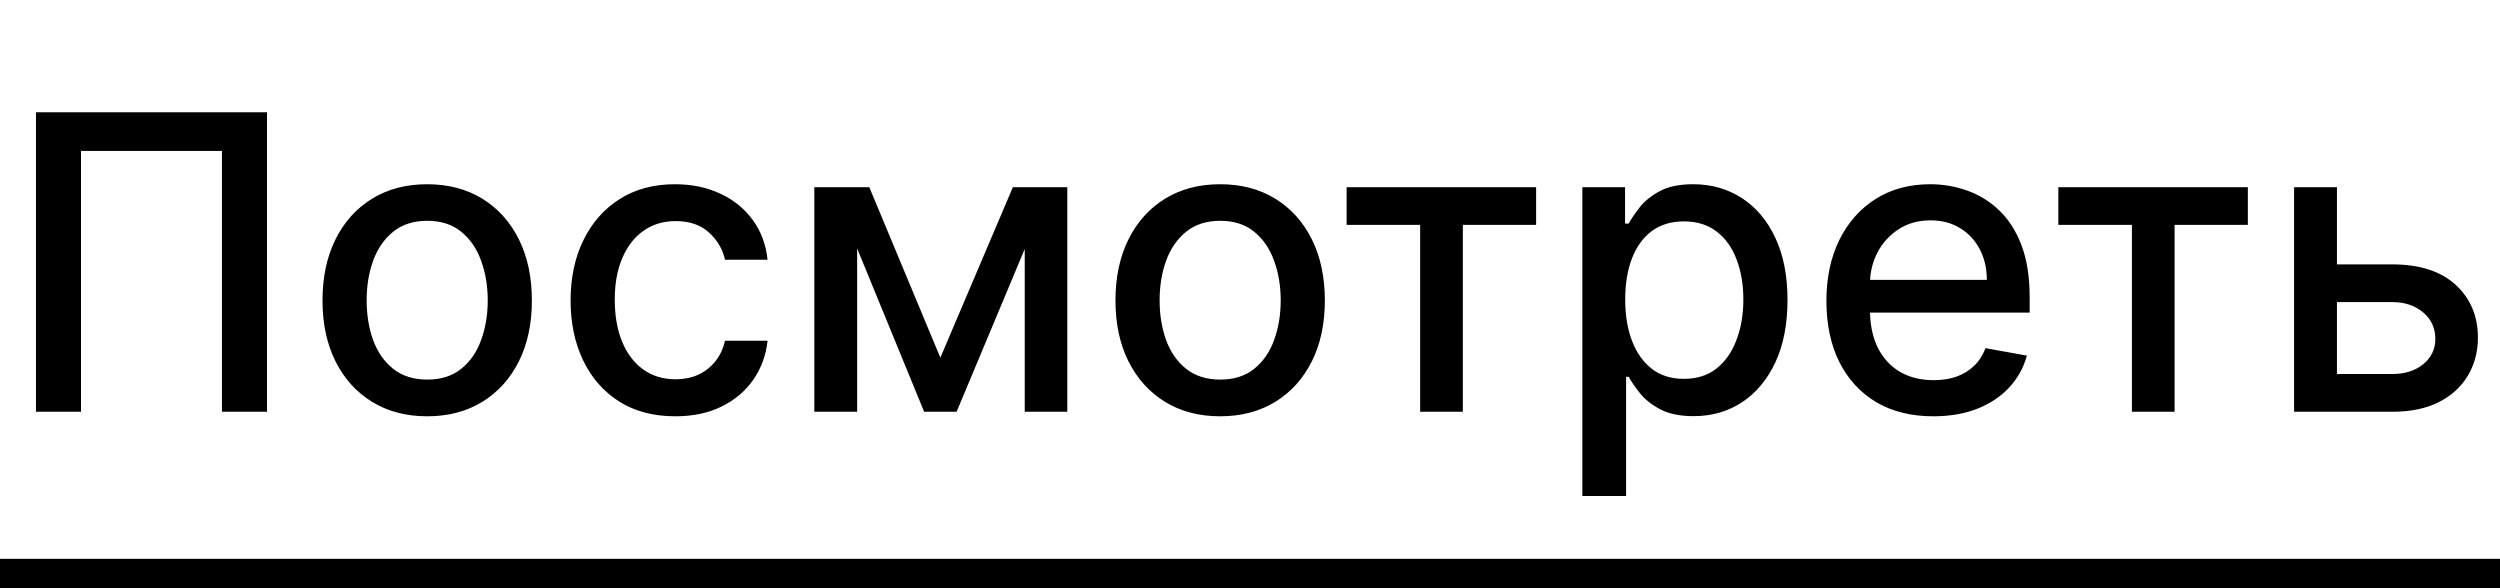
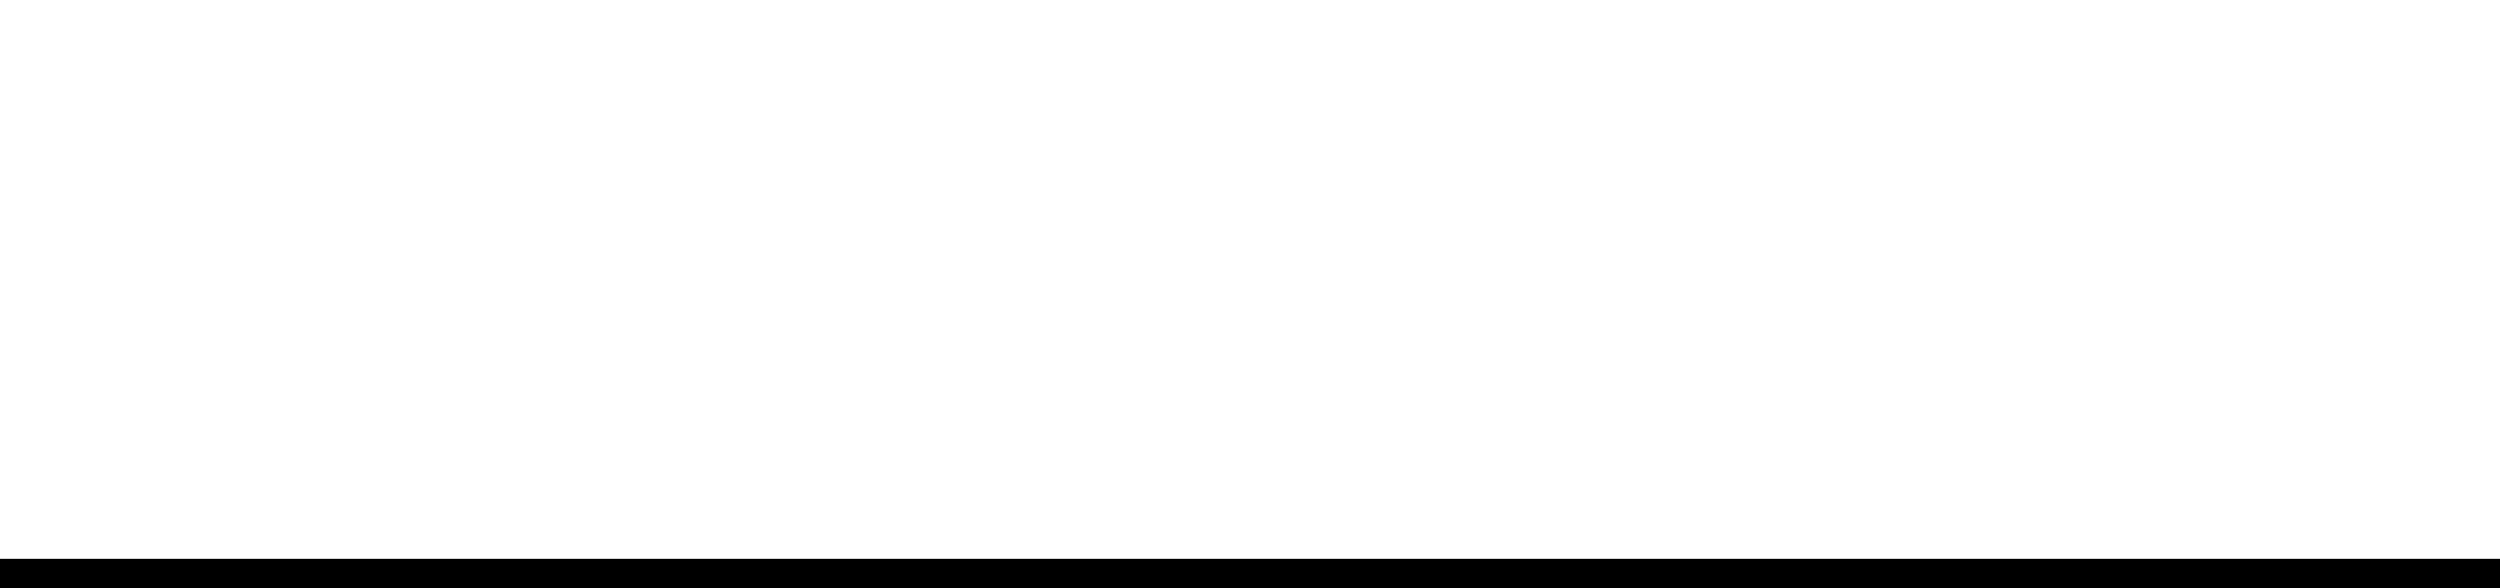
<svg xmlns="http://www.w3.org/2000/svg" width="85" height="20" viewBox="0 0 85 20" fill="none">
-   <path d="M9.078 3.818V14H7.547V5.131H2.754V14H1.223V3.818H9.078ZM14.524 14.154C13.809 14.154 13.184 13.99 12.65 13.662C12.117 13.334 11.702 12.875 11.407 12.285C11.112 11.695 10.965 11.005 10.965 10.217C10.965 9.424 11.112 8.732 11.407 8.138C11.702 7.545 12.117 7.085 12.65 6.756C13.184 6.428 13.809 6.264 14.524 6.264C15.24 6.264 15.865 6.428 16.399 6.756C16.932 7.085 17.347 7.545 17.642 8.138C17.937 8.732 18.084 9.424 18.084 10.217C18.084 11.005 17.937 11.695 17.642 12.285C17.347 12.875 16.932 13.334 16.399 13.662C15.865 13.99 15.24 14.154 14.524 14.154ZM14.53 12.906C14.993 12.906 15.378 12.784 15.683 12.538C15.988 12.293 16.213 11.967 16.359 11.559C16.508 11.151 16.583 10.702 16.583 10.212C16.583 9.724 16.508 9.277 16.359 8.869C16.213 8.458 15.988 8.129 15.683 7.88C15.378 7.631 14.993 7.507 14.53 7.507C14.062 7.507 13.674 7.631 13.366 7.88C13.061 8.129 12.834 8.458 12.685 8.869C12.539 9.277 12.466 9.724 12.466 10.212C12.466 10.702 12.539 11.151 12.685 11.559C12.834 11.967 13.061 12.293 13.366 12.538C13.674 12.784 14.062 12.906 14.53 12.906ZM22.96 14.154C22.221 14.154 21.585 13.987 21.051 13.652C20.521 13.314 20.113 12.848 19.828 12.255C19.543 11.662 19.4 10.982 19.4 10.217C19.4 9.441 19.546 8.757 19.838 8.163C20.13 7.567 20.541 7.101 21.071 6.766C21.601 6.432 22.226 6.264 22.945 6.264C23.525 6.264 24.042 6.372 24.496 6.587C24.95 6.799 25.317 7.098 25.595 7.482C25.877 7.867 26.044 8.316 26.097 8.83H24.65C24.571 8.472 24.389 8.163 24.104 7.905C23.822 7.646 23.444 7.517 22.97 7.517C22.556 7.517 22.193 7.626 21.881 7.845C21.573 8.061 21.333 8.369 21.16 8.77C20.988 9.168 20.902 9.638 20.902 10.182C20.902 10.739 20.986 11.219 21.155 11.624C21.324 12.028 21.563 12.341 21.871 12.563C22.183 12.785 22.549 12.896 22.97 12.896C23.252 12.896 23.507 12.845 23.736 12.742C23.968 12.636 24.162 12.485 24.317 12.29C24.476 12.094 24.587 11.859 24.65 11.584H26.097C26.044 12.078 25.883 12.518 25.615 12.906C25.346 13.294 24.987 13.599 24.536 13.821C24.089 14.043 23.563 14.154 22.96 14.154ZM31.972 12.161L34.438 6.364H35.721L32.524 14H31.421L28.288 6.364H29.556L31.972 12.161ZM29.143 6.364V14H27.687V6.364H29.143ZM34.841 14V6.364H36.288V14H34.841ZM41.485 14.154C40.77 14.154 40.145 13.99 39.611 13.662C39.078 13.334 38.663 12.875 38.368 12.285C38.073 11.695 37.926 11.005 37.926 10.217C37.926 9.424 38.073 8.732 38.368 8.138C38.663 7.545 39.078 7.085 39.611 6.756C40.145 6.428 40.77 6.264 41.485 6.264C42.201 6.264 42.826 6.428 43.36 6.756C43.893 7.085 44.308 7.545 44.603 8.138C44.898 8.732 45.045 9.424 45.045 10.217C45.045 11.005 44.898 11.695 44.603 12.285C44.308 12.875 43.893 13.334 43.36 13.662C42.826 13.99 42.201 14.154 41.485 14.154ZM41.49 12.906C41.954 12.906 42.339 12.784 42.644 12.538C42.949 12.293 43.174 11.967 43.32 11.559C43.469 11.151 43.544 10.702 43.544 10.212C43.544 9.724 43.469 9.277 43.32 8.869C43.174 8.458 42.949 8.129 42.644 7.88C42.339 7.631 41.954 7.507 41.49 7.507C41.023 7.507 40.635 7.631 40.327 7.88C40.022 8.129 39.795 8.458 39.646 8.869C39.5 9.277 39.427 9.724 39.427 10.212C39.427 10.702 39.5 11.151 39.646 11.559C39.795 11.967 40.022 12.293 40.327 12.538C40.635 12.784 41.023 12.906 41.49 12.906ZM45.785 7.646V6.364H52.228V7.646H49.737V14H48.285V7.646H45.785ZM53.8 16.864V6.364H55.252V7.602H55.376C55.462 7.442 55.587 7.259 55.749 7.05C55.911 6.841 56.137 6.659 56.425 6.503C56.713 6.344 57.095 6.264 57.569 6.264C58.185 6.264 58.735 6.42 59.219 6.732C59.703 7.043 60.083 7.492 60.358 8.079C60.636 8.665 60.775 9.371 60.775 10.197C60.775 11.022 60.638 11.73 60.363 12.32C60.087 12.906 59.71 13.359 59.229 13.677C58.748 13.992 58.2 14.149 57.584 14.149C57.119 14.149 56.74 14.071 56.445 13.915C56.153 13.76 55.925 13.577 55.759 13.369C55.593 13.16 55.466 12.974 55.376 12.812H55.287V16.864H53.8ZM55.257 10.182C55.257 10.719 55.335 11.189 55.49 11.594C55.646 11.998 55.872 12.315 56.166 12.543C56.462 12.769 56.823 12.881 57.25 12.881C57.694 12.881 58.066 12.764 58.364 12.528C58.662 12.29 58.888 11.967 59.04 11.559C59.196 11.151 59.274 10.692 59.274 10.182C59.274 9.678 59.198 9.226 59.045 8.825C58.896 8.424 58.671 8.107 58.369 7.875C58.071 7.643 57.698 7.527 57.25 7.527C56.819 7.527 56.455 7.638 56.157 7.86C55.862 8.082 55.638 8.392 55.485 8.79C55.333 9.188 55.257 9.652 55.257 10.182ZM65.732 14.154C64.98 14.154 64.332 13.993 63.788 13.672C63.248 13.347 62.83 12.891 62.535 12.305C62.243 11.715 62.098 11.024 62.098 10.232C62.098 9.449 62.243 8.76 62.535 8.163C62.83 7.567 63.241 7.101 63.768 6.766C64.298 6.432 64.918 6.264 65.627 6.264C66.058 6.264 66.476 6.335 66.88 6.478C67.285 6.62 67.648 6.844 67.969 7.149C68.291 7.454 68.544 7.85 68.73 8.337C68.915 8.821 69.008 9.41 69.008 10.102V10.629H62.938V9.516H67.552C67.552 9.125 67.472 8.778 67.313 8.477C67.154 8.172 66.93 7.931 66.642 7.756C66.357 7.58 66.022 7.492 65.637 7.492C65.22 7.492 64.855 7.595 64.544 7.8C64.235 8.003 63.997 8.268 63.828 8.596C63.662 8.921 63.579 9.274 63.579 9.655V10.525C63.579 11.035 63.669 11.47 63.848 11.827C64.03 12.185 64.284 12.459 64.608 12.648C64.933 12.833 65.313 12.926 65.747 12.926C66.028 12.926 66.285 12.886 66.517 12.807C66.749 12.724 66.95 12.601 67.119 12.439C67.288 12.277 67.417 12.076 67.507 11.837L68.914 12.091C68.801 12.505 68.599 12.868 68.307 13.18C68.019 13.488 67.656 13.728 67.218 13.901C66.784 14.07 66.289 14.154 65.732 14.154ZM69.984 7.646V6.364H76.427V7.646H73.936V14H72.485V7.646H69.984ZM79.118 8.989H81.335C82.27 8.989 82.989 9.221 83.493 9.685C83.997 10.149 84.249 10.747 84.249 11.479C84.249 11.957 84.136 12.386 83.91 12.767C83.685 13.148 83.355 13.45 82.921 13.672C82.487 13.891 81.958 14 81.335 14H77.999V6.364H79.456V12.717H81.335C81.763 12.717 82.114 12.606 82.389 12.384C82.664 12.159 82.802 11.872 82.802 11.524C82.802 11.156 82.664 10.856 82.389 10.624C82.114 10.389 81.763 10.271 81.335 10.271H79.118V8.989Z" fill="black" />
  <line y1="19.5" x2="85" y2="19.5" stroke="black" />
</svg>